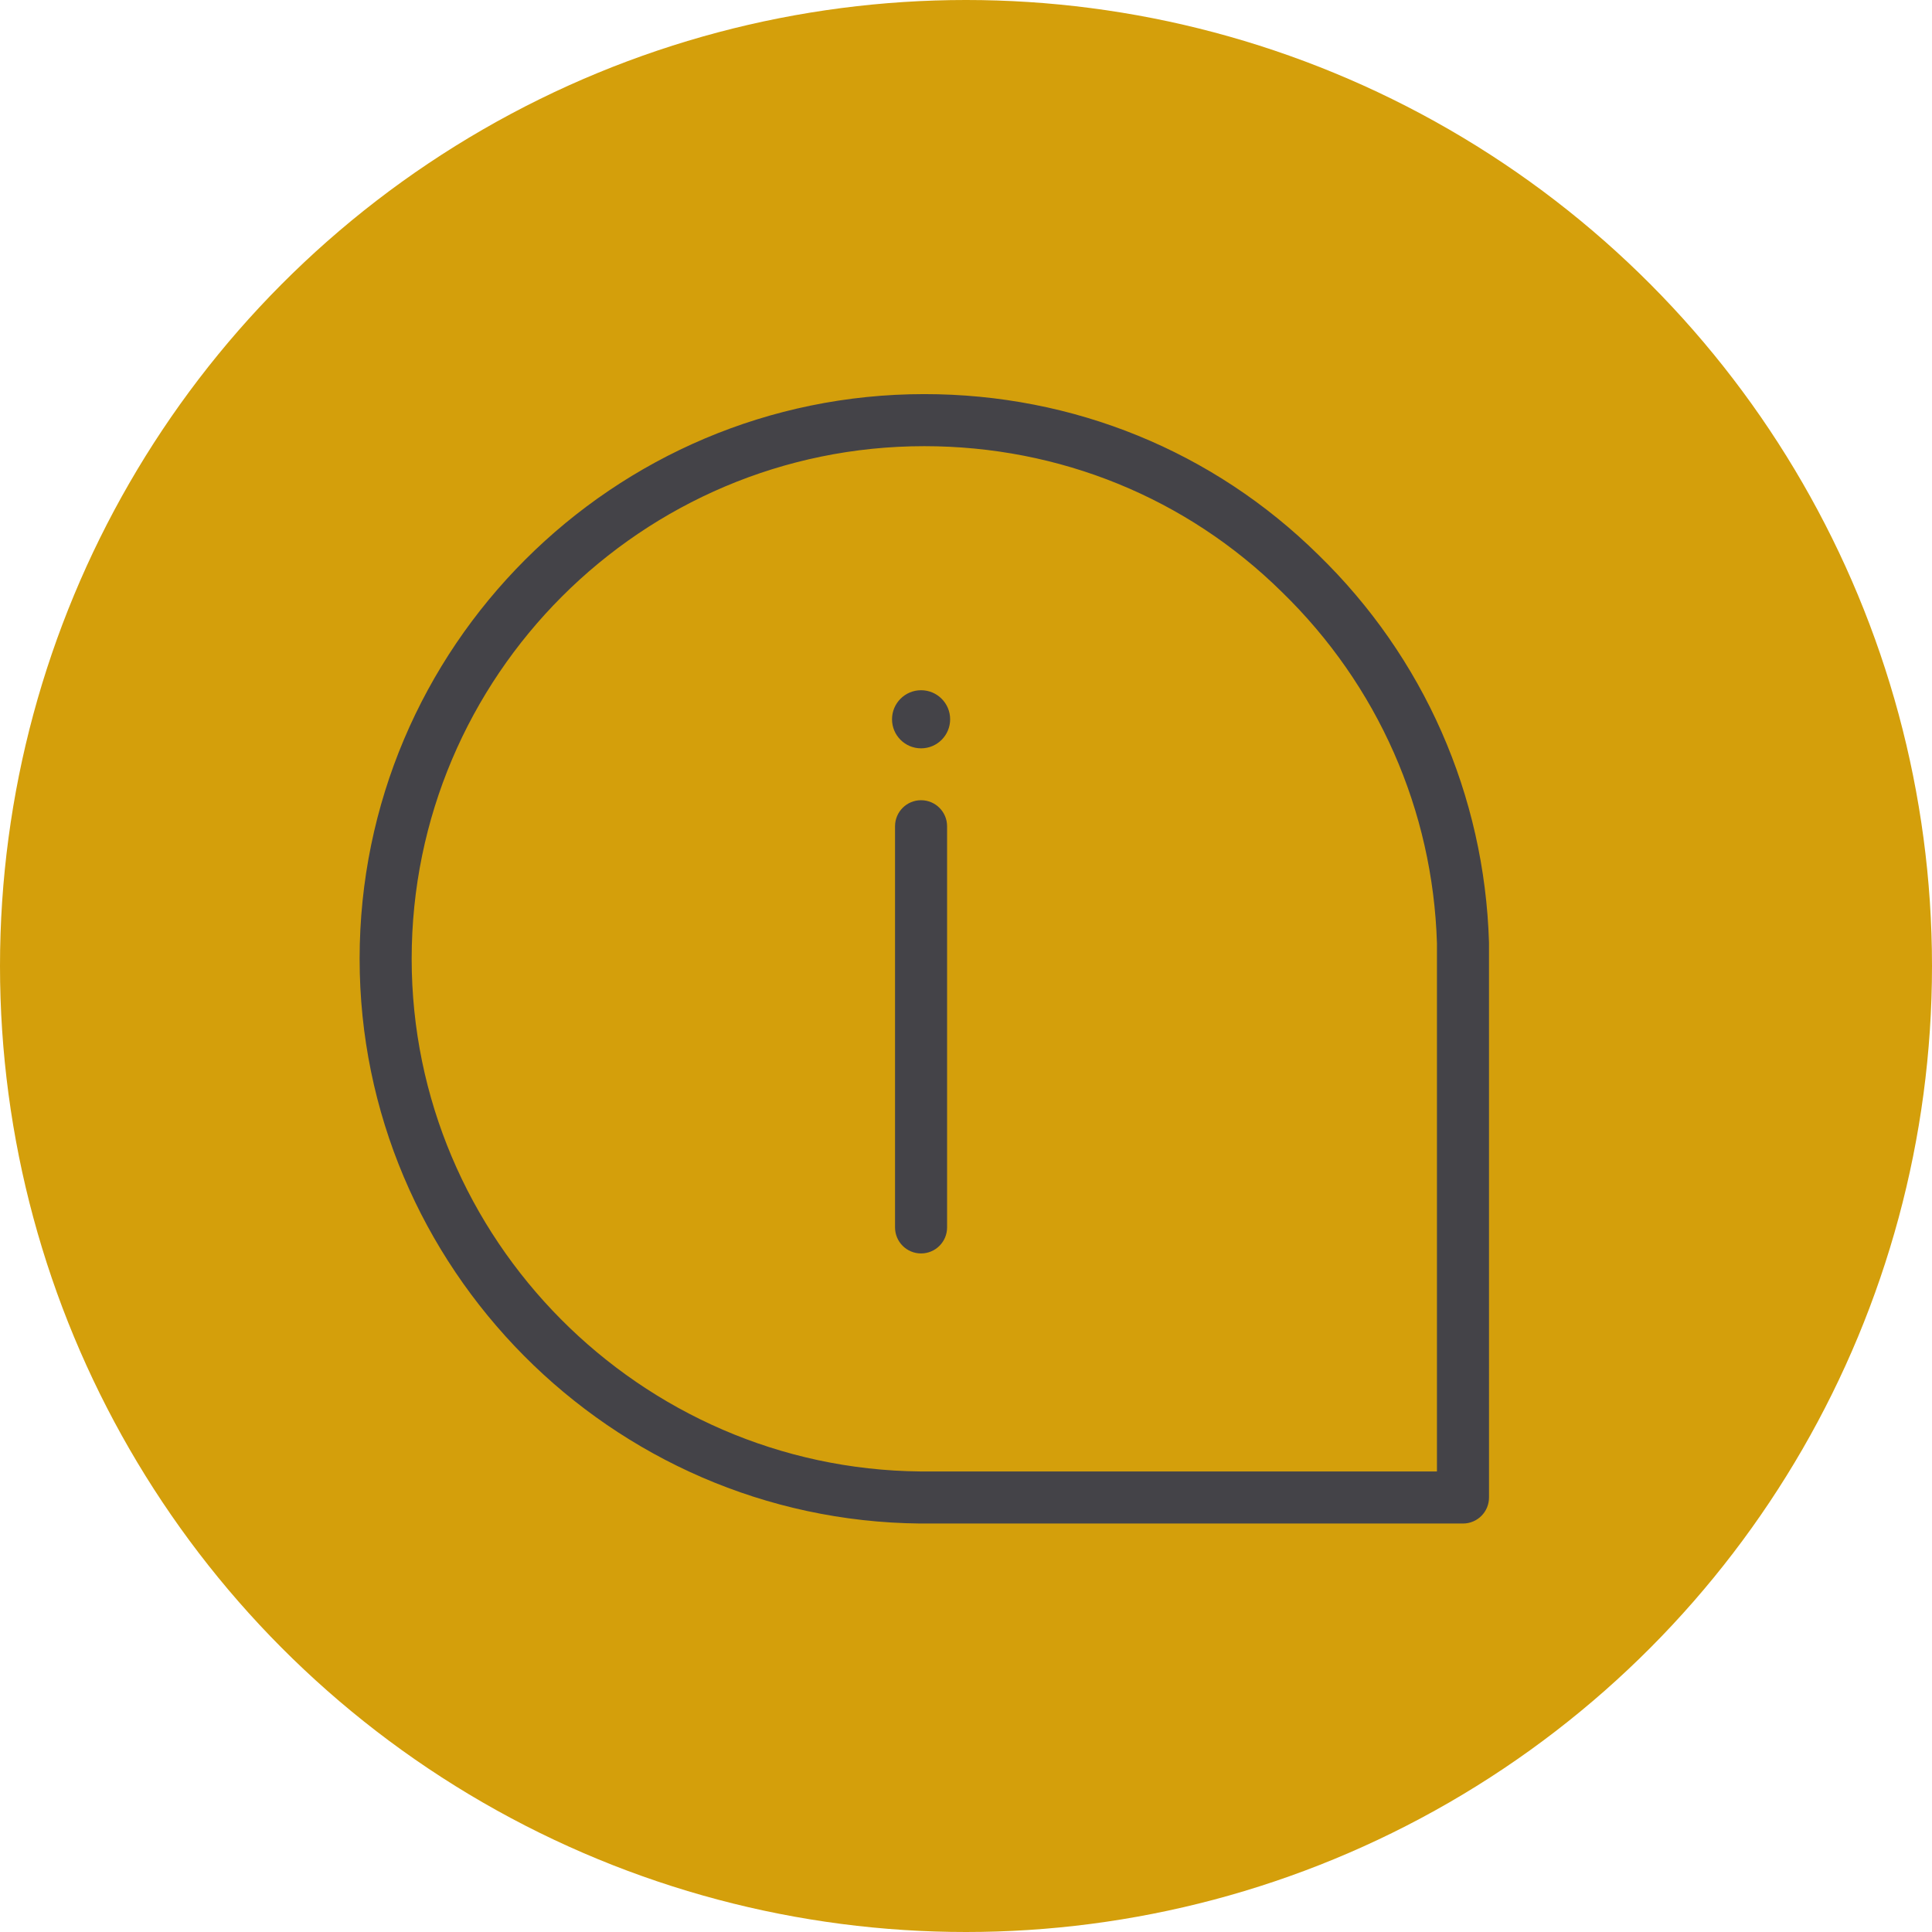
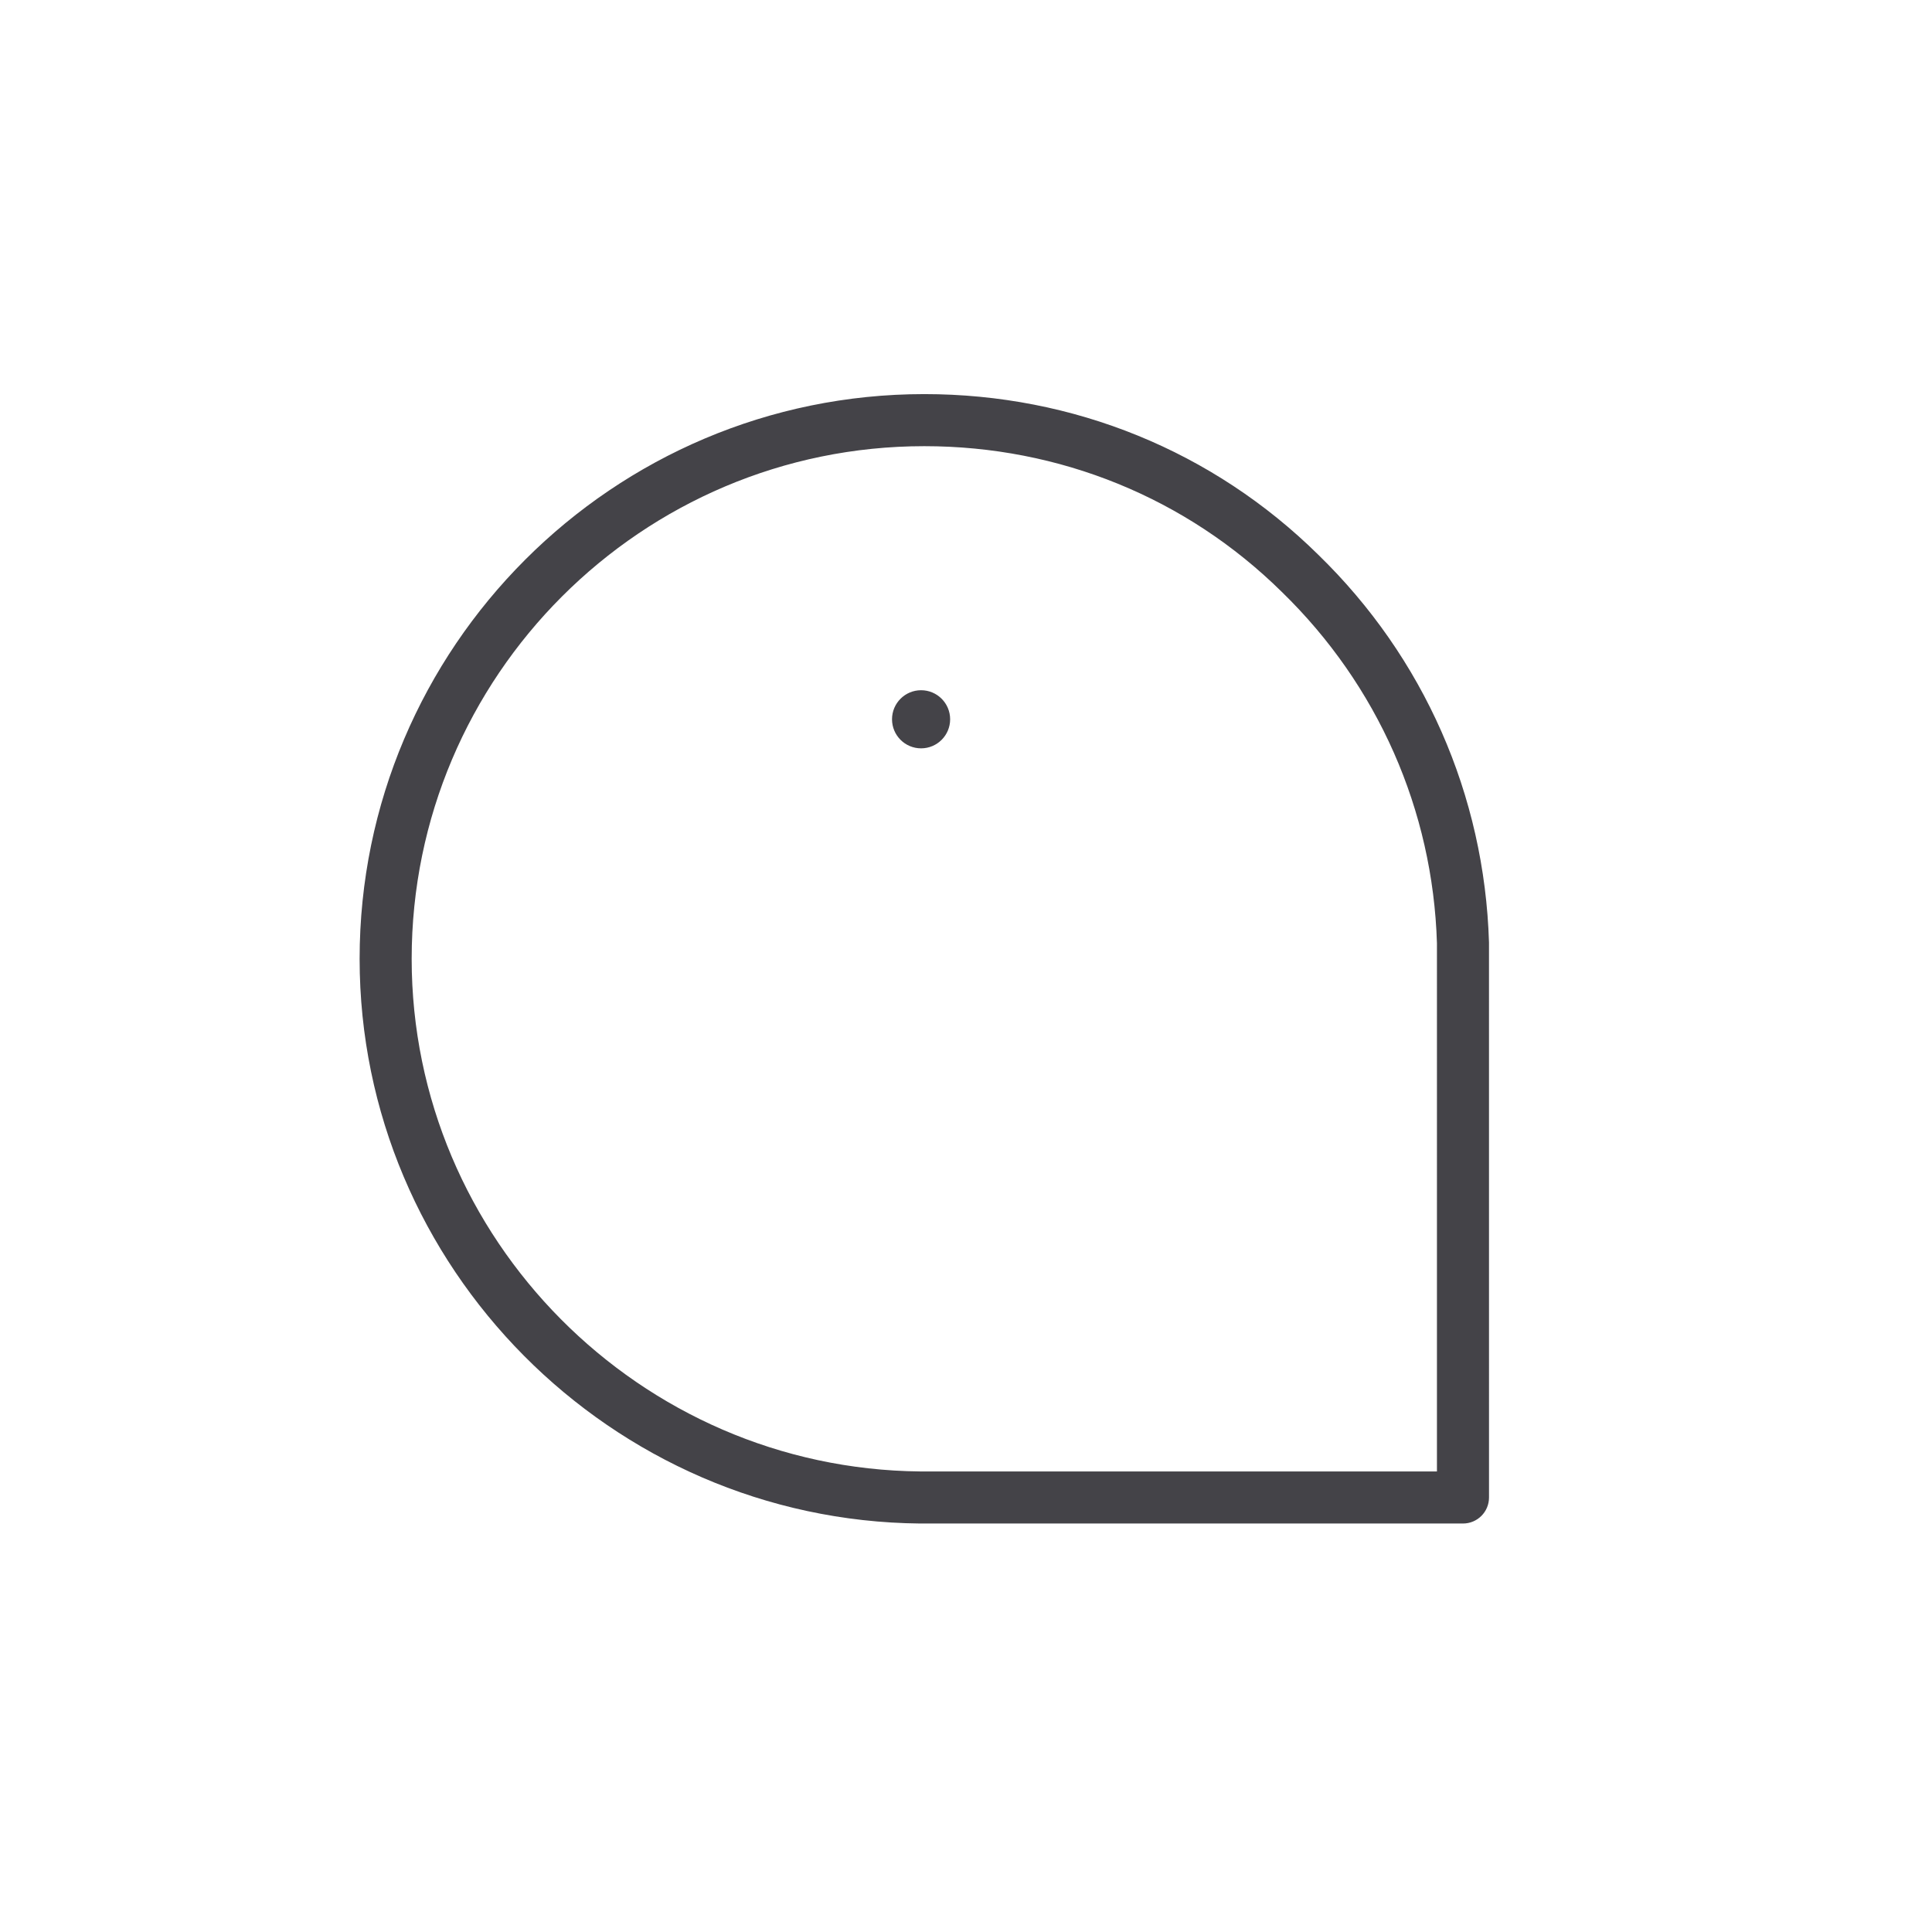
<svg xmlns="http://www.w3.org/2000/svg" baseProfile="tiny" id="Livello_1" x="0px" y="0px" viewBox="0 0 100 100" xml:space="preserve">
  <g id="XMLID_1_">
-     <circle id="XMLID_6_" fill="#D49F0B" cx="50" cy="50" r="50" />
    <g>
      <path fill="#444348" d="M77.07,48.78c-0.231-7.627-3.373-14.756-8.839-20.069c-5.437-5.36-12.677-8.312-20.389-8.312 c-16.117,0-29.228,13.112-29.228,29.229c0,15.964,13.007,29.075,29.008,29.229h28.102c0.744,0,1.347-0.603,1.347-1.347 L77.07,48.78z M74.376,76.162H47.634C33.118,76.023,21.308,64.12,21.308,49.628c0-14.631,11.903-26.534,26.534-26.534 c7,0,13.569,2.677,18.504,7.543c4.969,4.829,7.821,11.301,8.03,18.184V76.162z" />
-       <path id="XMLID_3_" fill="#444348" d="M47.674,41.419c-0.744,0-1.347,0.603-1.347,1.347v20.765c0,0.744,0.603,1.347,1.347,1.347 s1.347-0.603,1.347-1.347V42.767C49.021,42.022,48.418,41.419,47.674,41.419z" />
      <circle id="XMLID_2_" fill="#444348" cx="47.675" cy="37.23" r="1.504" />
    </g>
  </g>
</svg>